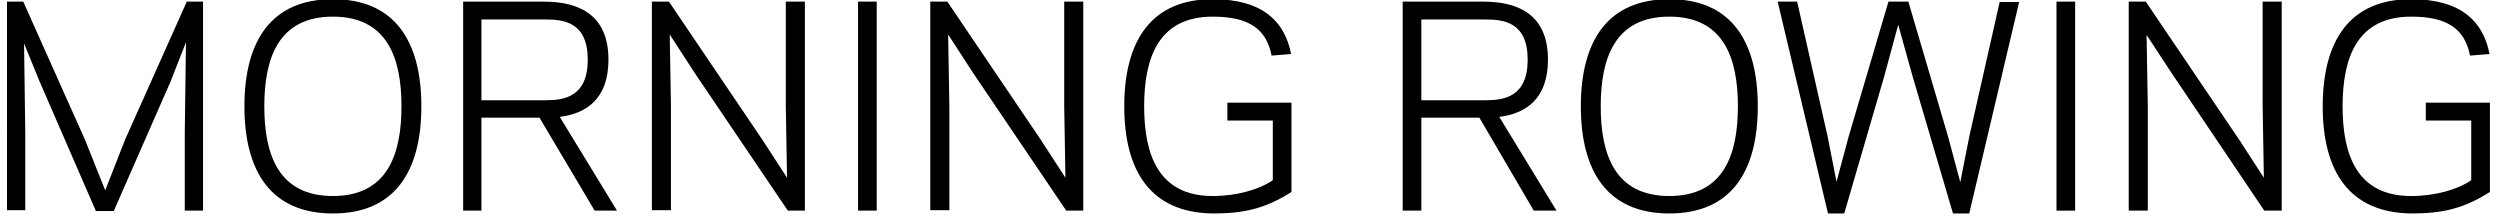
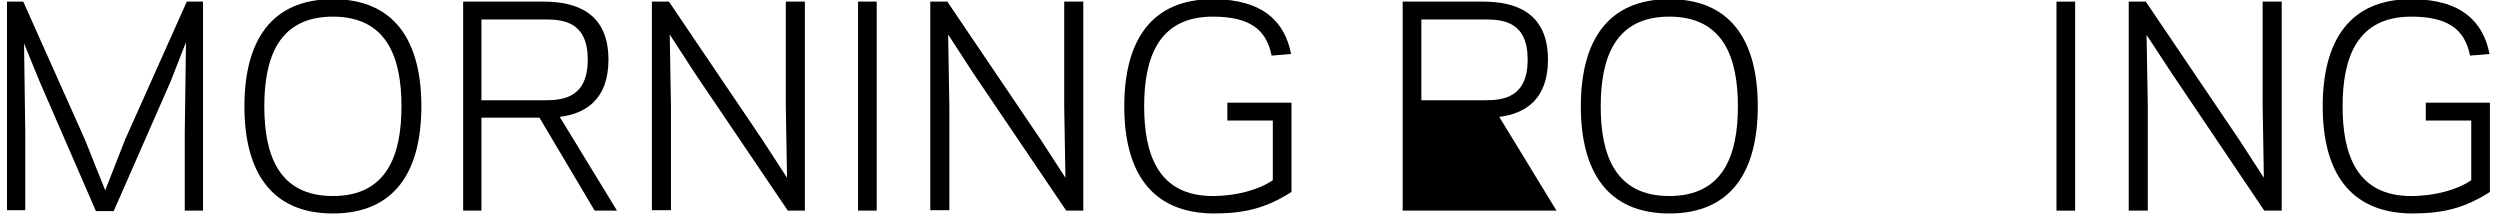
<svg xmlns="http://www.w3.org/2000/svg" style="enable-background:new 0 0 893.3 53;" xml:space="preserve" width="616.011" height="54.593">
  <rect id="backgroundrect" width="100%" height="100%" x="0" y="0" fill="none" stroke="none" class="" style="" />
  <g class="currentLayer" style="">
    <title>Layer 1</title>
    <g id="svg_1" class="">
      <path d="M9.726,20 l-3.8,-9.3 l0.3,22 v19.1 h-4.5 V0.4 h4 l15.2,34 l5,12.5 l4.9,-12.5 l15.2,-34 h4 v51.5 h-4.5 V32.8 l0.3,-22.4 l-3.8,9.7 l-14,31.9 h-4.4 L9.726,20 z" id="svg_2" />
      <path d="M60.226,26.2 c0,-16.1 6.6,-26.4 21.8,-26.4 s21.8,10.3 21.8,26.4 c0,16.1 -6.6,26.4 -21.8,26.4 S60.226,42.3 60.226,26.2 zM65.126,26.2 c0,11.9 3.5,22.1 16.9,22.1 c13.4,0 16.9,-10.2 16.9,-22.1 c0,-11.9 -3.5,-22.1 -16.9,-22.1 C68.626,4.1 65.126,14.3 65.126,26.2 z" id="svg_3" />
      <path d="M118.726,51.9 h-4.6 V0.4 h19.8 c7.9,0 16,2.6 16,14.3 c0,9.8 -5.6,13.3 -12,14.1 l14.1,23.1 h-5.5 L132.926,29 h-14.3 V51.9 zM134.426,24.7 c4.4,0 10.4,-0.7 10.4,-10 c0,-9.3 -6,-9.9 -10.4,-9.9 h-15.8 v19.9 H134.426 z" id="svg_4" />
      <path d="M171.126,17.9 l-6.1,-9.4 l0.3,17.6 v25.7 h-4.7 V0.4 h4.2 l23,34 l6.1,9.4 l-0.3,-17.6 V0.4 h4.7 v51.5 h-4.2 L171.126,17.9 z" id="svg_5" />
      <path d="M216.026,51.9 h-4.6 V0.4 h4.6 V51.9 z" id="svg_6" />
      <path d="M239.726,17.9 l-6.1,-9.4 l0.3,17.6 v25.7 h-4.7 V0.4 h4.2 l23,34 l6.1,9.4 l-0.3,-17.6 V0.4 h4.7 v51.5 h-4.2 L239.726,17.9 z" id="svg_7" />
      <path d="M277.026,26.2 c0,-16.1 6.6,-26.4 21.8,-26.4 c12.5,0 17.8,5.7 19.3,13.5 l-4.8,0.4 c-1.3,-6.6 -5.6,-9.6 -14.5,-9.6 c-13.4,0 -16.9,10.2 -16.9,22.1 c0,11.9 3.5,22.1 16.9,22.1 c5.9,0 11.5,-1.6 14.8,-3.9 V29.7 h-11.2 v-4.4 h15.8 v22 c-6.6,4.2 -11.9,5.3 -19.4,5.3 C283.626,52.4 277.026,42.3 277.026,26.2 z" id="svg_8" />
-       <path d="M350.226,51.9 h-4.6 V0.4 h19.8 c7.9,0 16,2.6 16,14.3 c0,9.8 -5.6,13.3 -12,14.1 l14.1,23.1 H377.926 L364.526,29 h-14.3 V51.9 zM366.026,24.7 c4.4,0 10.4,-0.7 10.4,-10 c0,-9.3 -6,-9.9 -10.4,-9.9 h-15.8 v19.9 H366.026 z" id="svg_9" />
+       <path d="M350.226,51.9 h-4.6 V0.4 h19.8 c7.9,0 16,2.6 16,14.3 c0,9.8 -5.6,13.3 -12,14.1 l14.1,23.1 H377.926 h-14.3 V51.9 zM366.026,24.7 c4.4,0 10.4,-0.7 10.4,-10 c0,-9.3 -6,-9.9 -10.4,-9.9 h-15.8 v19.9 H366.026 z" id="svg_9" />
      <path d="M389.526,26.2 c0,-16.1 6.6,-26.4 21.8,-26.4 s21.8,10.3 21.8,26.4 c0,16.1 -6.6,26.4 -21.8,26.4 S389.526,42.3 389.526,26.2 zM394.426,26.2 c0,11.9 3.5,22.1 16.9,22.1 c13.4,0 16.9,-10.2 16.9,-22.1 c0,-11.9 -3.5,-22.1 -16.9,-22.1 C397.926,4.1 394.426,14.3 394.426,26.2 z" id="svg_10" />
-       <path d="M465.326,0.4 h4.9 l9.8,33.3 l3,11.2 l2.2,-11.2 l7.5,-33.2 h4.8 l-12.3,52.1 h-4 L471.326,19 l-3.6,-12.9 L464.226,19 l-9.8,33.6 h-4 L438.026,0.4 h4.8 l7.5,33.2 l2.2,11.2 l3,-11.2 L465.326,0.4 z" id="svg_11" />
      <path d="M511.326,51.9 h-4.6 V0.4 h4.6 V51.9 z" id="svg_12" />
      <path d="M535.026,17.9 L528.926,8.6 l0.3,17.6 v25.7 h-4.7 V0.4 h4.2 l23,34 l6.1,9.4 l-0.3,-17.6 V0.4 h4.7 v51.5 H557.926 L535.026,17.9 z" id="svg_13" />
      <path d="M572.326,26.2 c0,-16.1 6.6,-26.4 21.8,-26.4 c12.5,0 17.8,5.7 19.3,13.5 l-4.8,0.4 c-1.3,-6.6 -5.6,-9.6 -14.5,-9.6 c-13.4,0 -16.9,10.2 -16.9,22.1 c0,11.9 3.5,22.1 16.9,22.1 c5.9,0 11.5,-1.6 14.8,-3.9 V29.7 h-11.2 v-4.4 h15.8 v22 c-6.6,4.2 -11.9,5.3 -19.4,5.3 C578.926,52.4 572.326,42.3 572.326,26.2 z" id="svg_14" />
    </g>
  </g>
</svg>